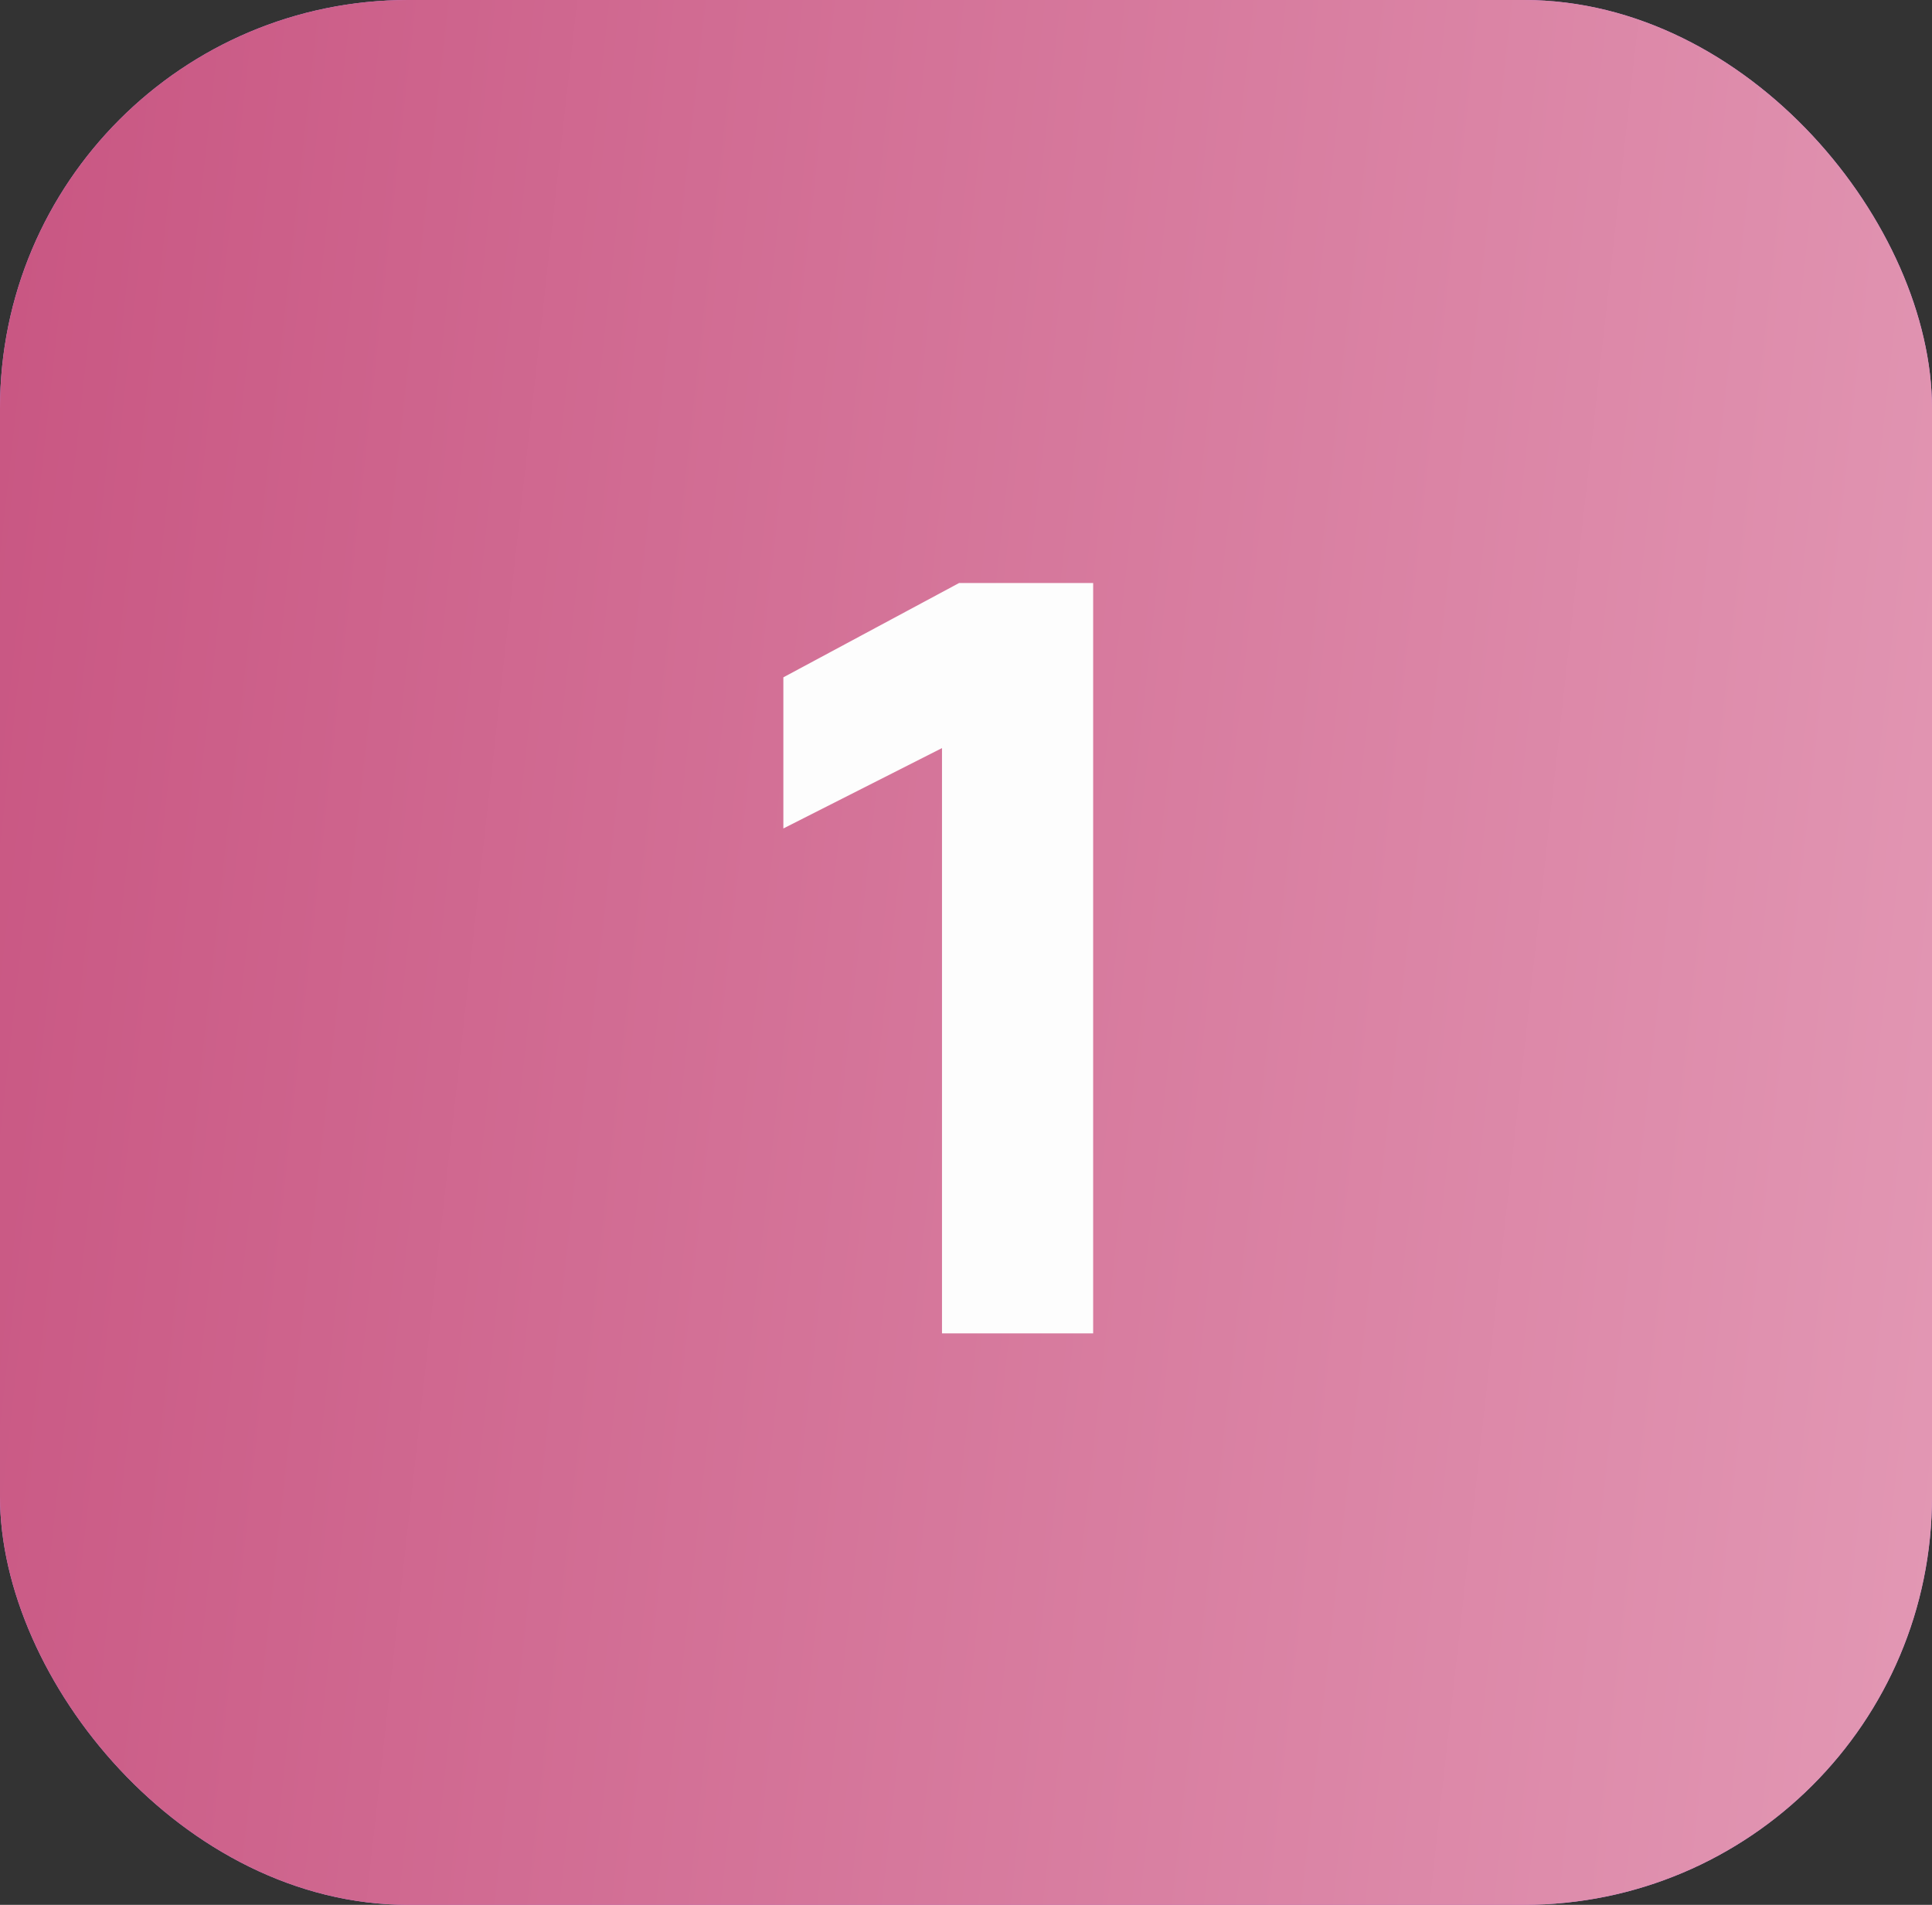
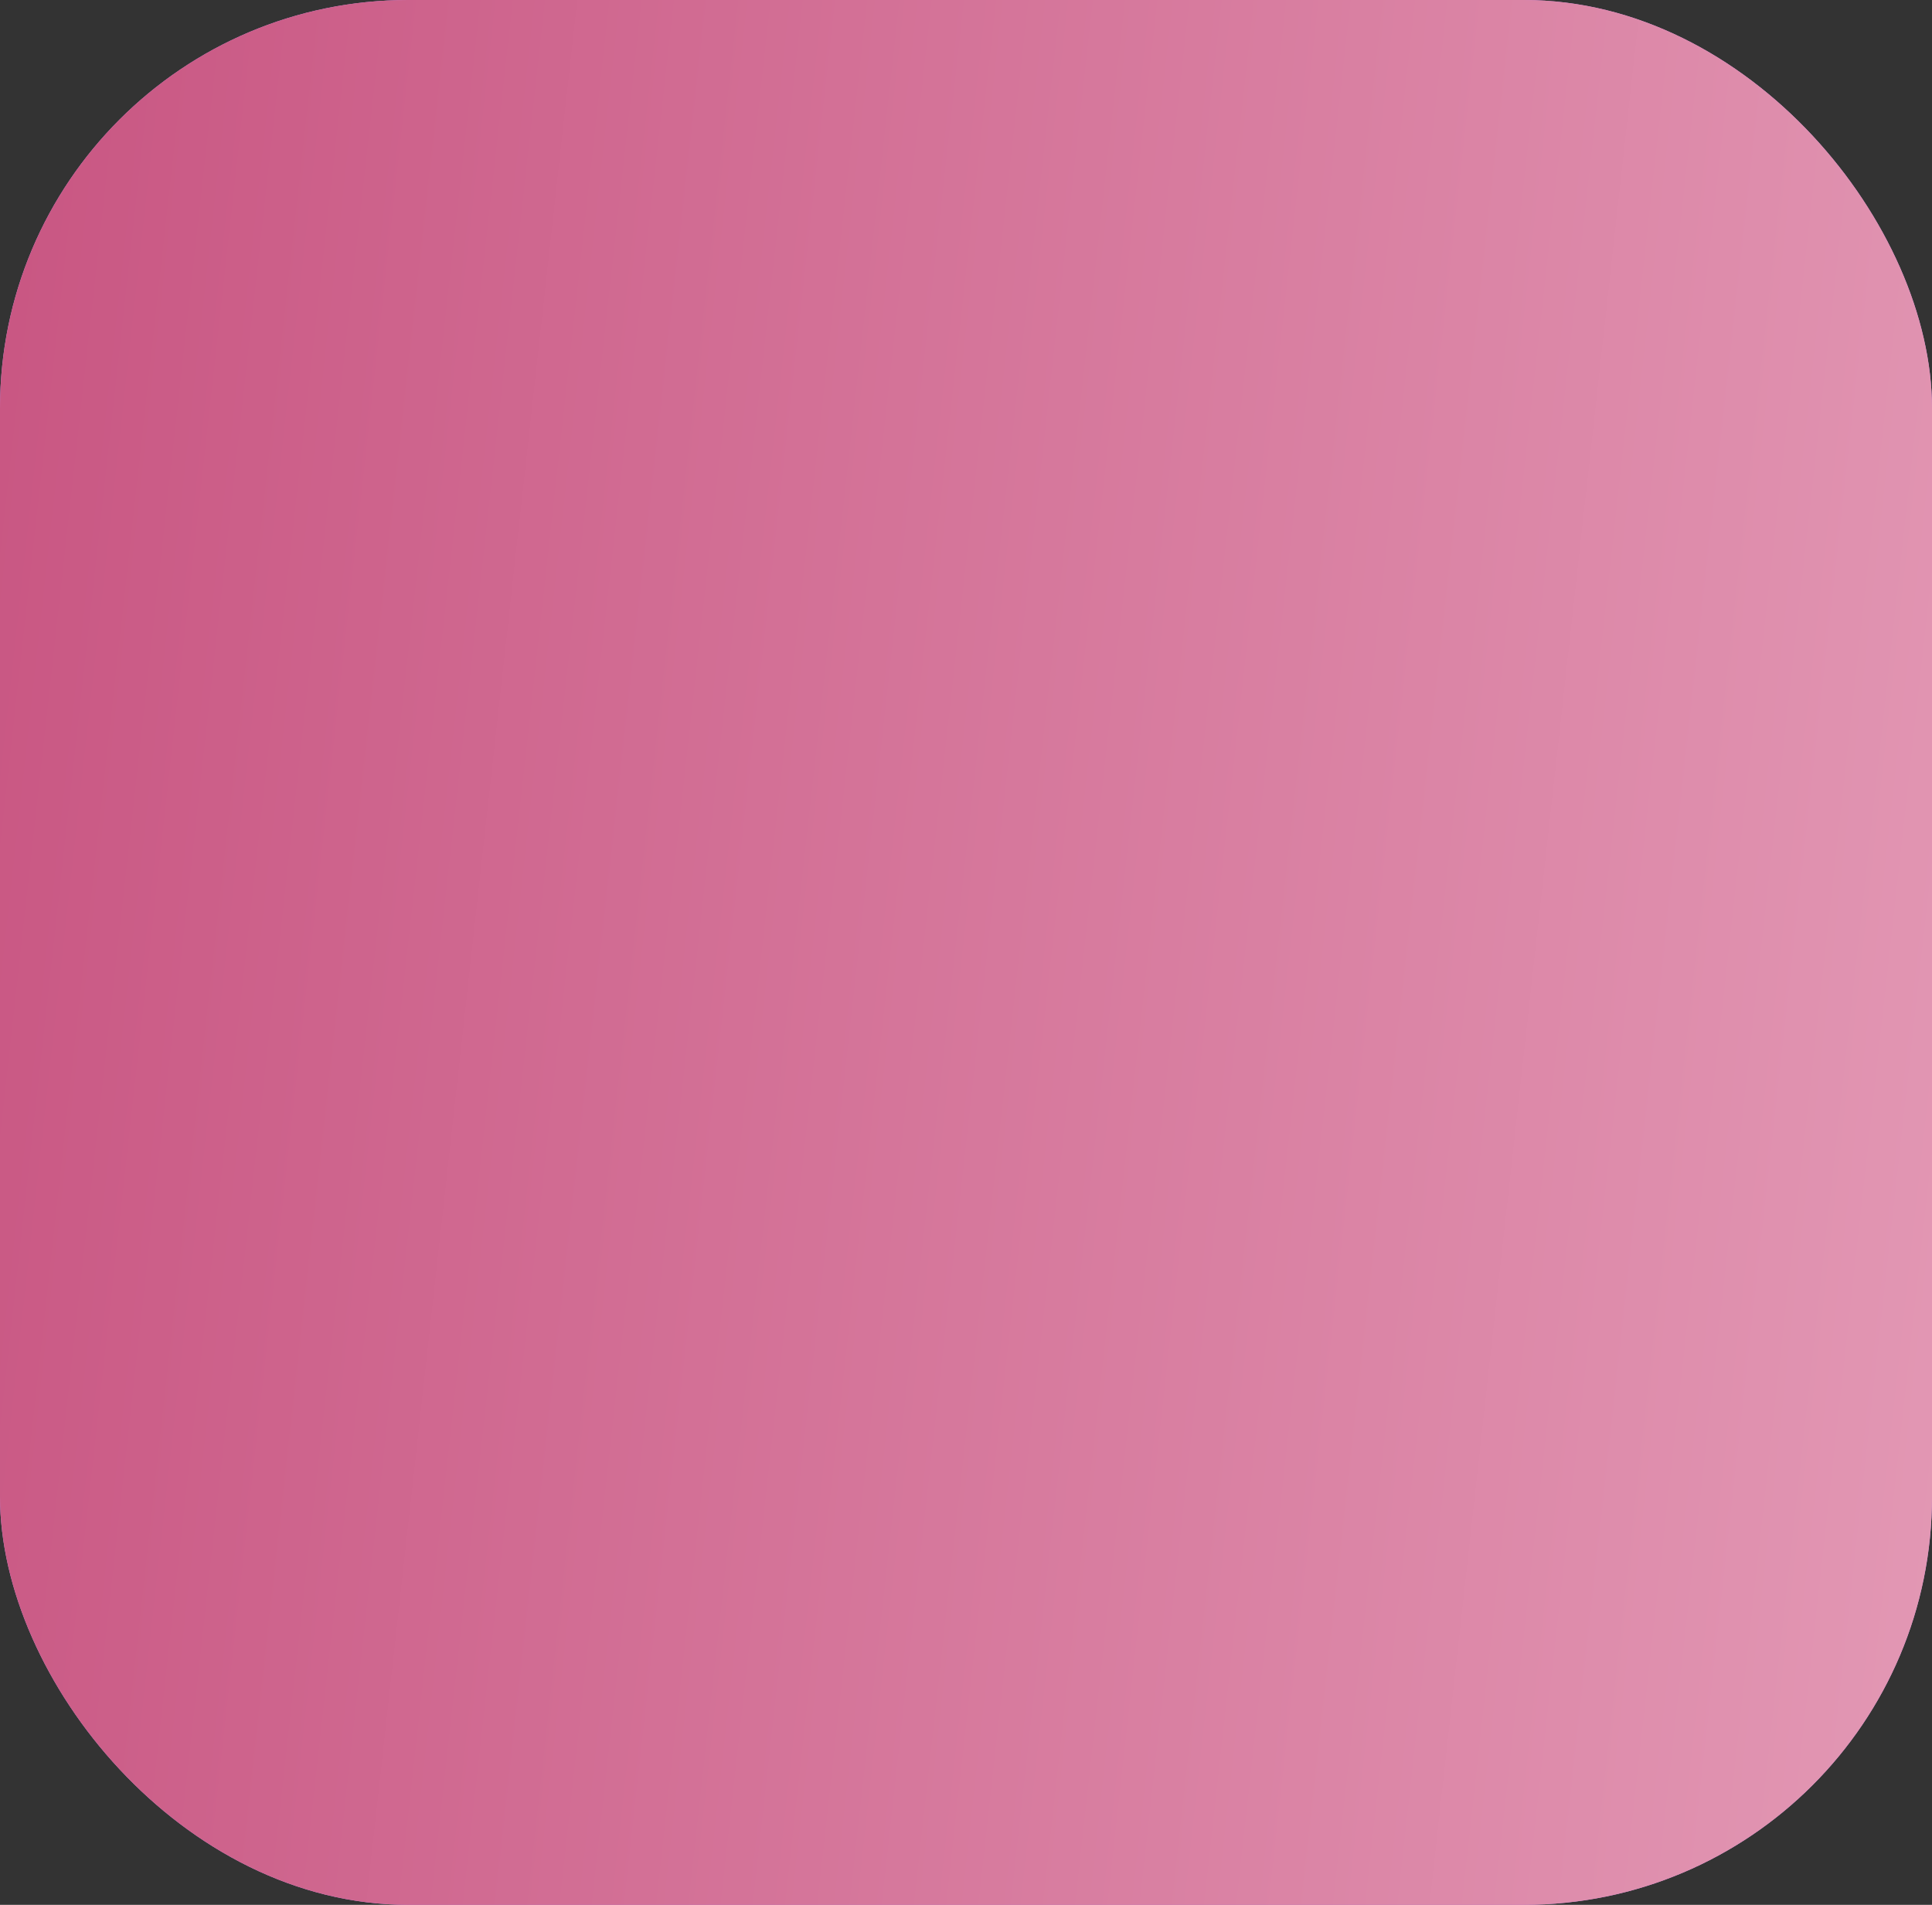
<svg xmlns="http://www.w3.org/2000/svg" width="71" height="70" viewBox="0 0 71 70" fill="none">
  <rect x="0" y="0" width="71" height="70" fill="#333333" stroke="none" />
  <rect width="71" height="70" rx="15" fill="#CE91EF" />
  <rect width="71" height="70" rx="15" fill="url(#paint0_linear_87_6)" />
-   <path d="M40.173 49H34.618V27.491L28.788 30.445V24.891L35.248 21.424H40.173V49Z" fill="#FDFDFD" />
  <defs>
    <linearGradient id="paint0_linear_87_6" x1="1.676" y1="-9.86809e-07" x2="78.88" y2="8.561" gradientUnits="userSpaceOnUse">
      <stop stop-color="#C95783" />
      <stop offset="1" stop-color="#E399B5" />
    </linearGradient>
  </defs>
</svg>